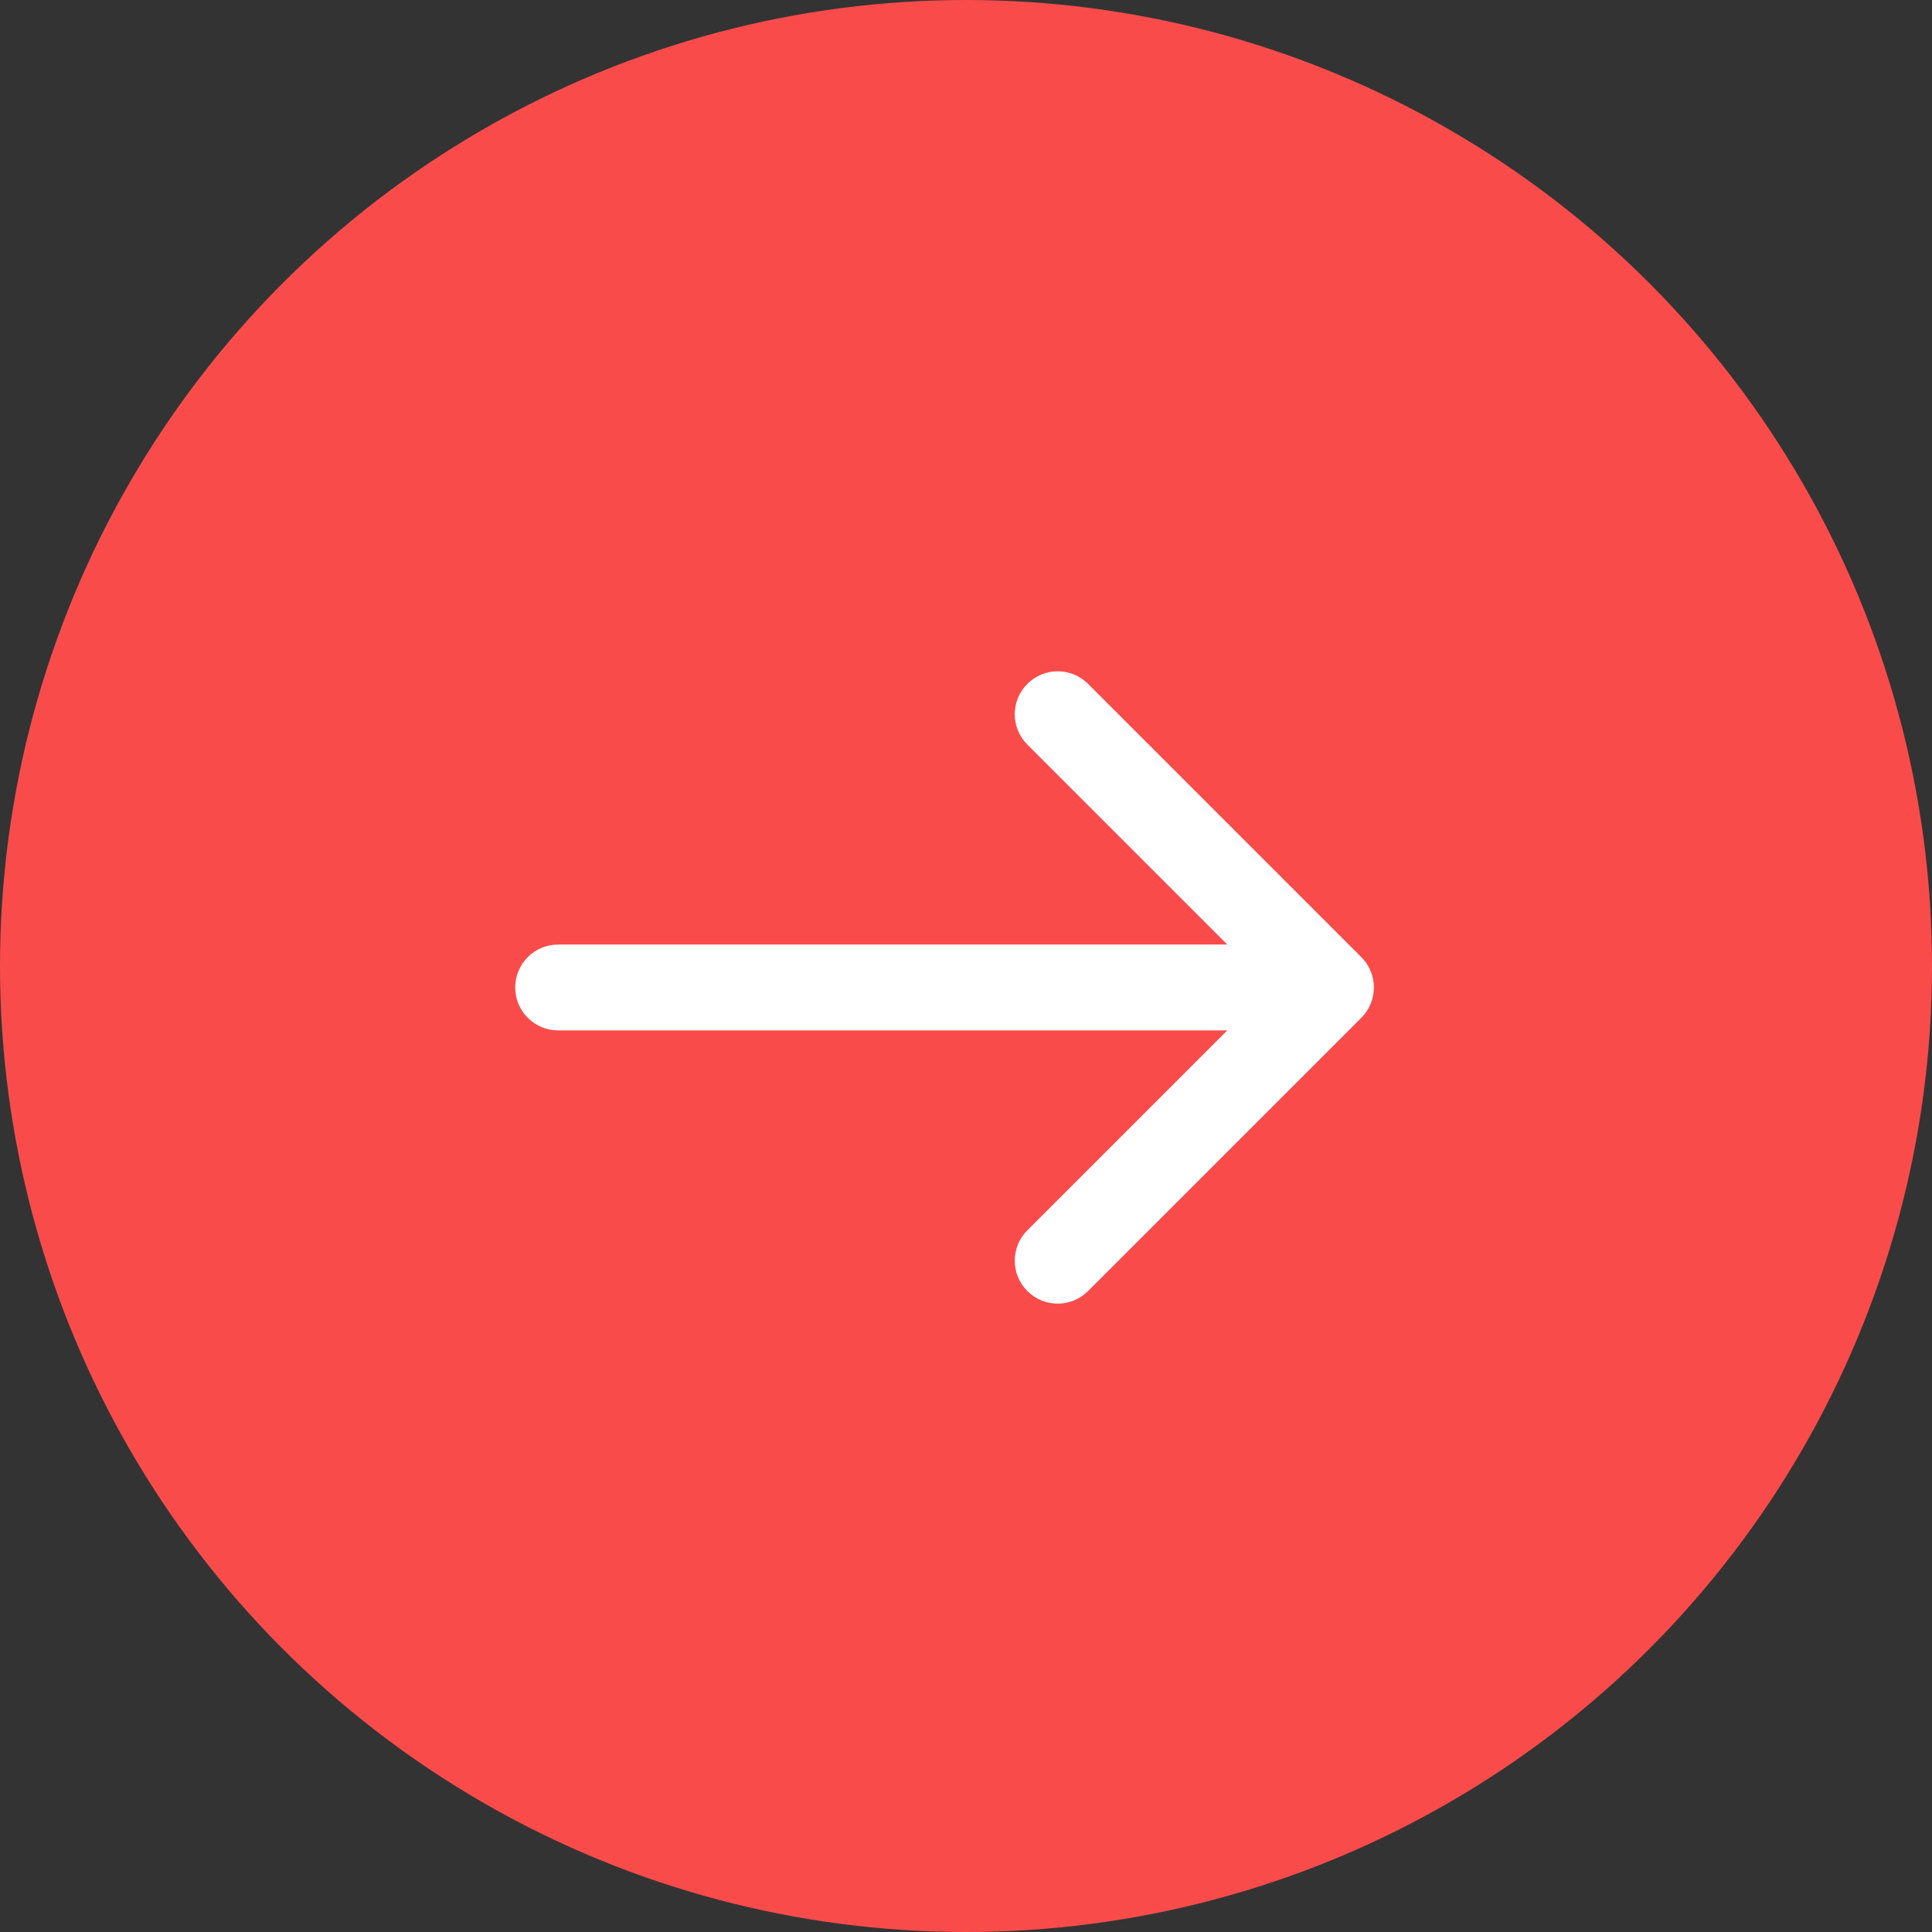
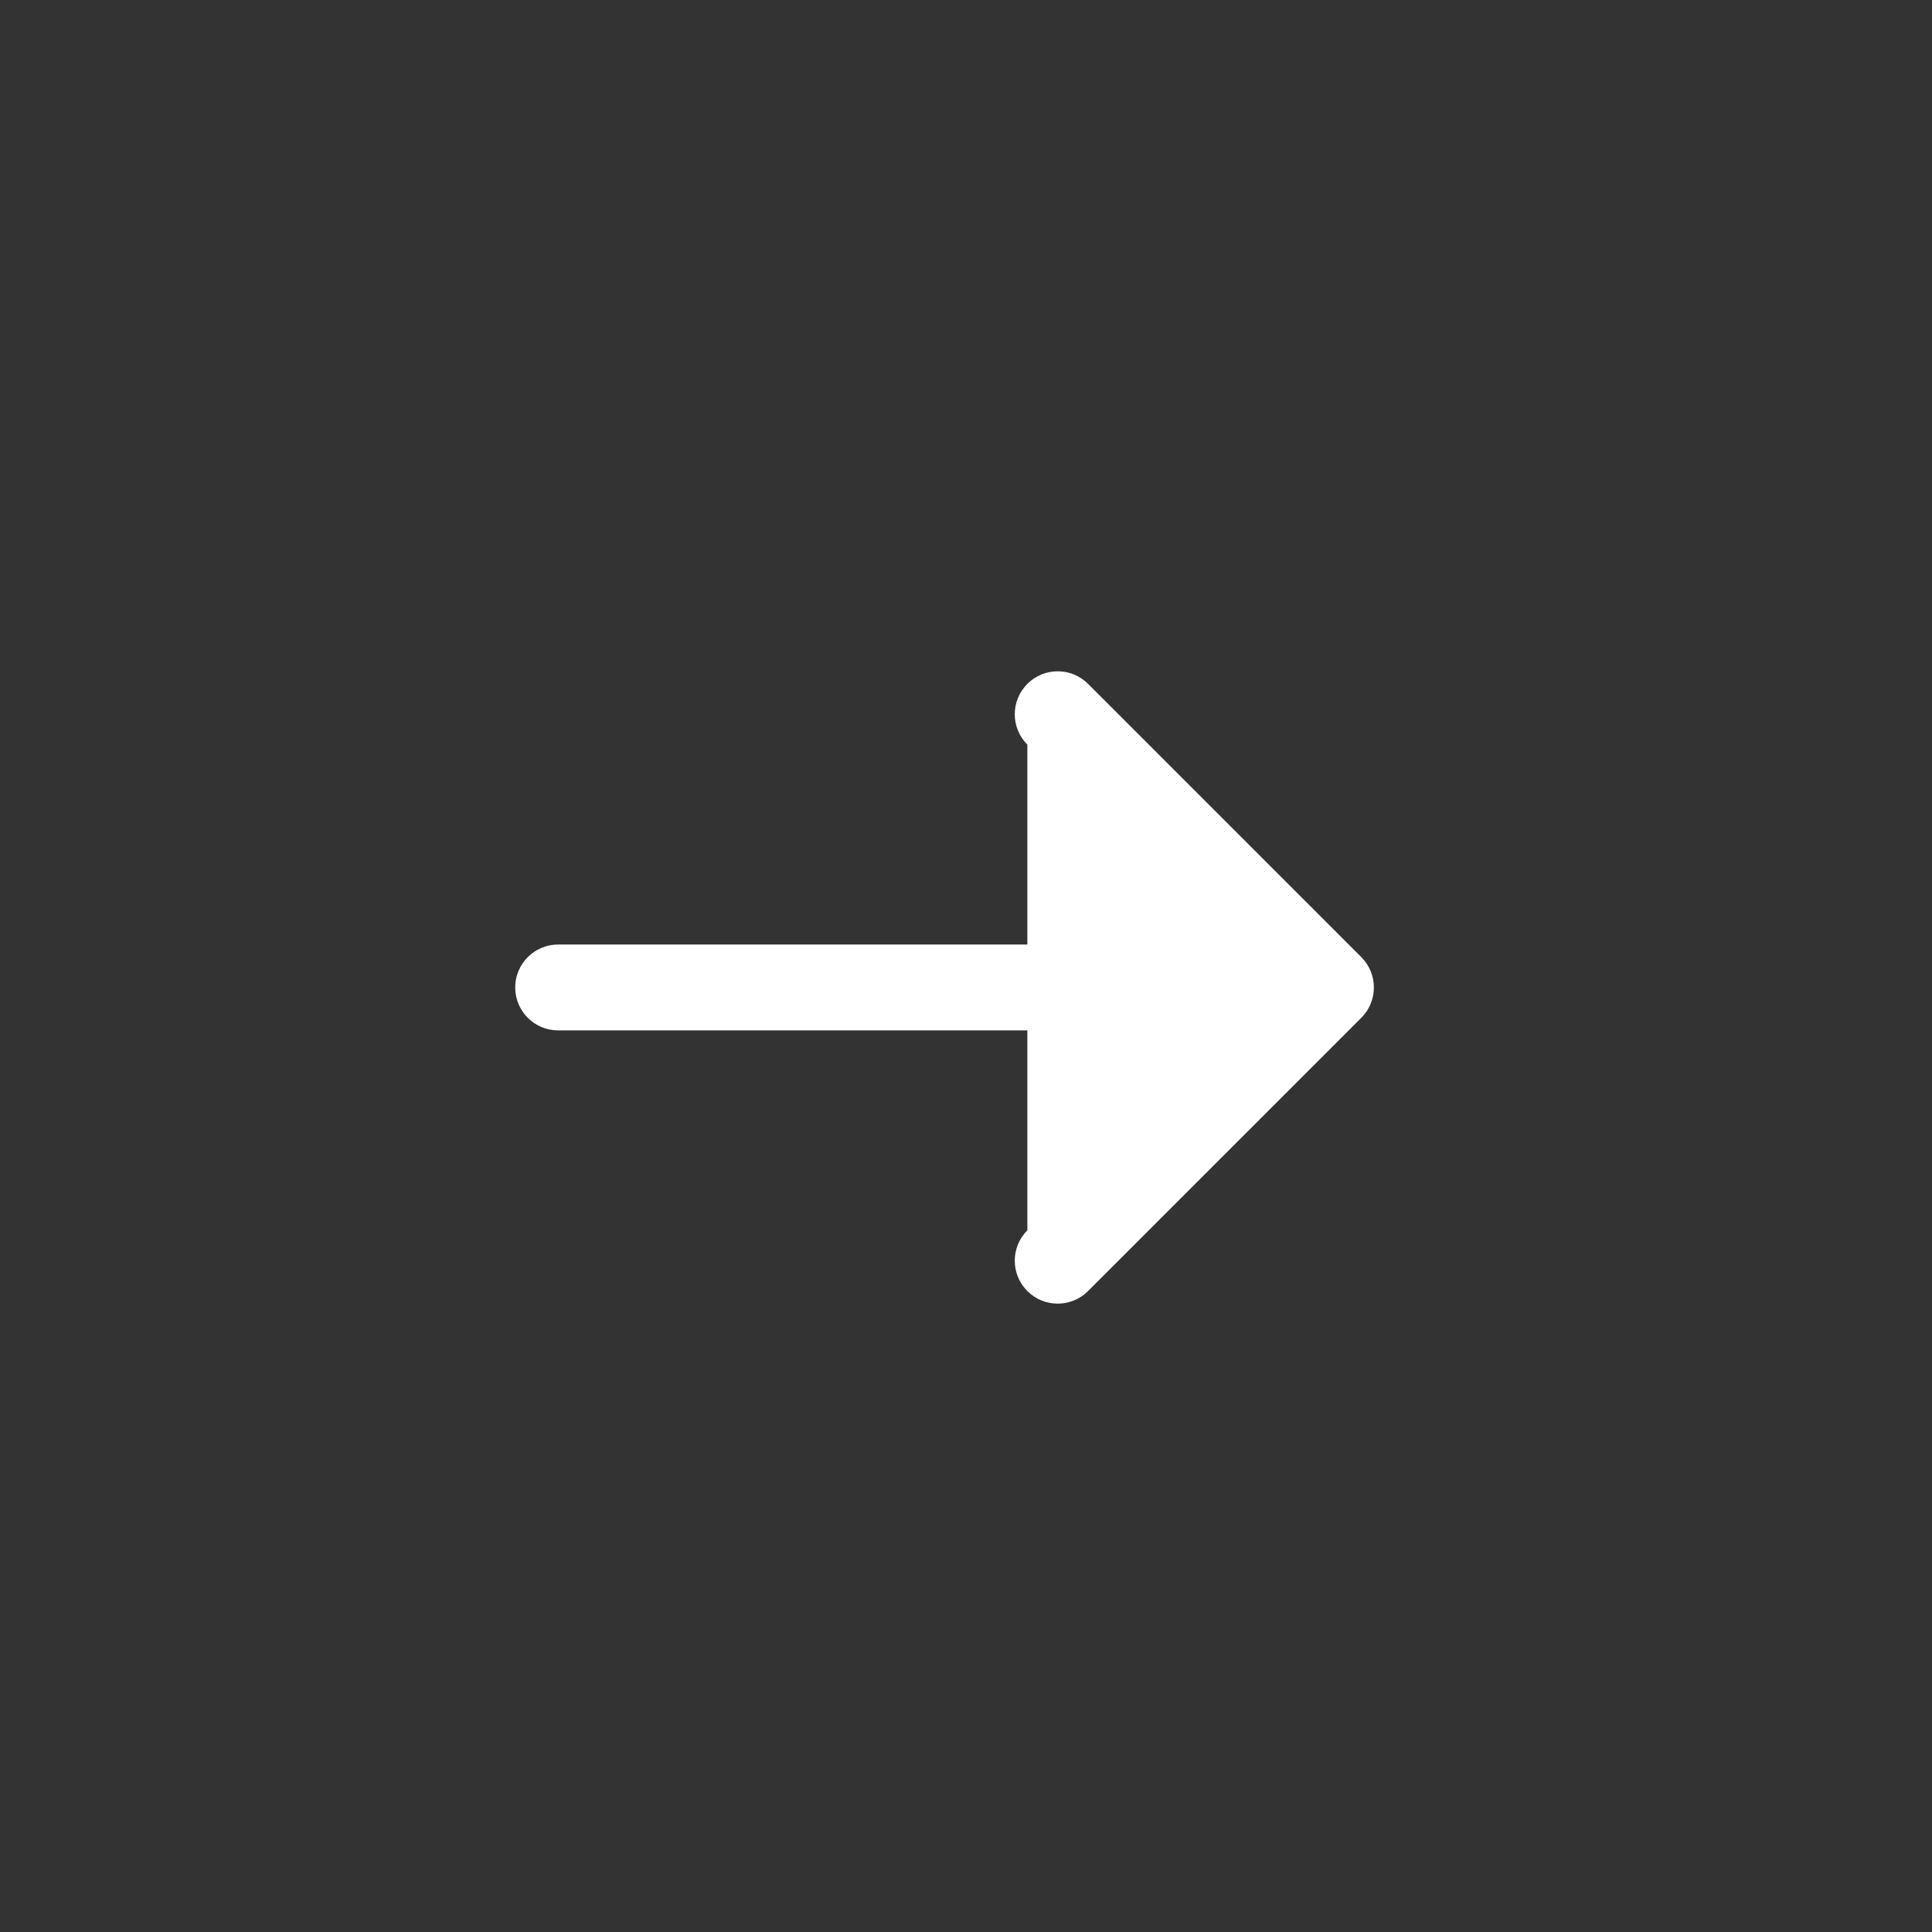
<svg xmlns="http://www.w3.org/2000/svg" width="45" height="45" viewBox="0 0 45 45" fill="none">
  <rect x="0" y="0" width="45" height="45" fill="#333333" stroke="none" />
-   <circle cx="22.5" cy="22.5" r="22.5" fill="#FA4B4B" />
-   <path d="M13 22C12.448 22 12 22.448 12 23C12 23.552 12.448 24 13 24L13 22ZM31.707 23.707C32.098 23.317 32.098 22.683 31.707 22.293L25.343 15.929C24.953 15.538 24.32 15.538 23.929 15.929C23.538 16.32 23.538 16.953 23.929 17.343L29.586 23L23.929 28.657C23.538 29.047 23.538 29.68 23.929 30.071C24.32 30.462 24.953 30.462 25.343 30.071L31.707 23.707ZM13 24L31 24L31 22L13 22L13 24Z" fill="white" />
+   <path d="M13 22C12.448 22 12 22.448 12 23C12 23.552 12.448 24 13 24L13 22ZM31.707 23.707C32.098 23.317 32.098 22.683 31.707 22.293L25.343 15.929C24.953 15.538 24.32 15.538 23.929 15.929C23.538 16.32 23.538 16.953 23.929 17.343L23.929 28.657C23.538 29.047 23.538 29.68 23.929 30.071C24.32 30.462 24.953 30.462 25.343 30.071L31.707 23.707ZM13 24L31 24L31 22L13 22L13 24Z" fill="white" />
</svg>